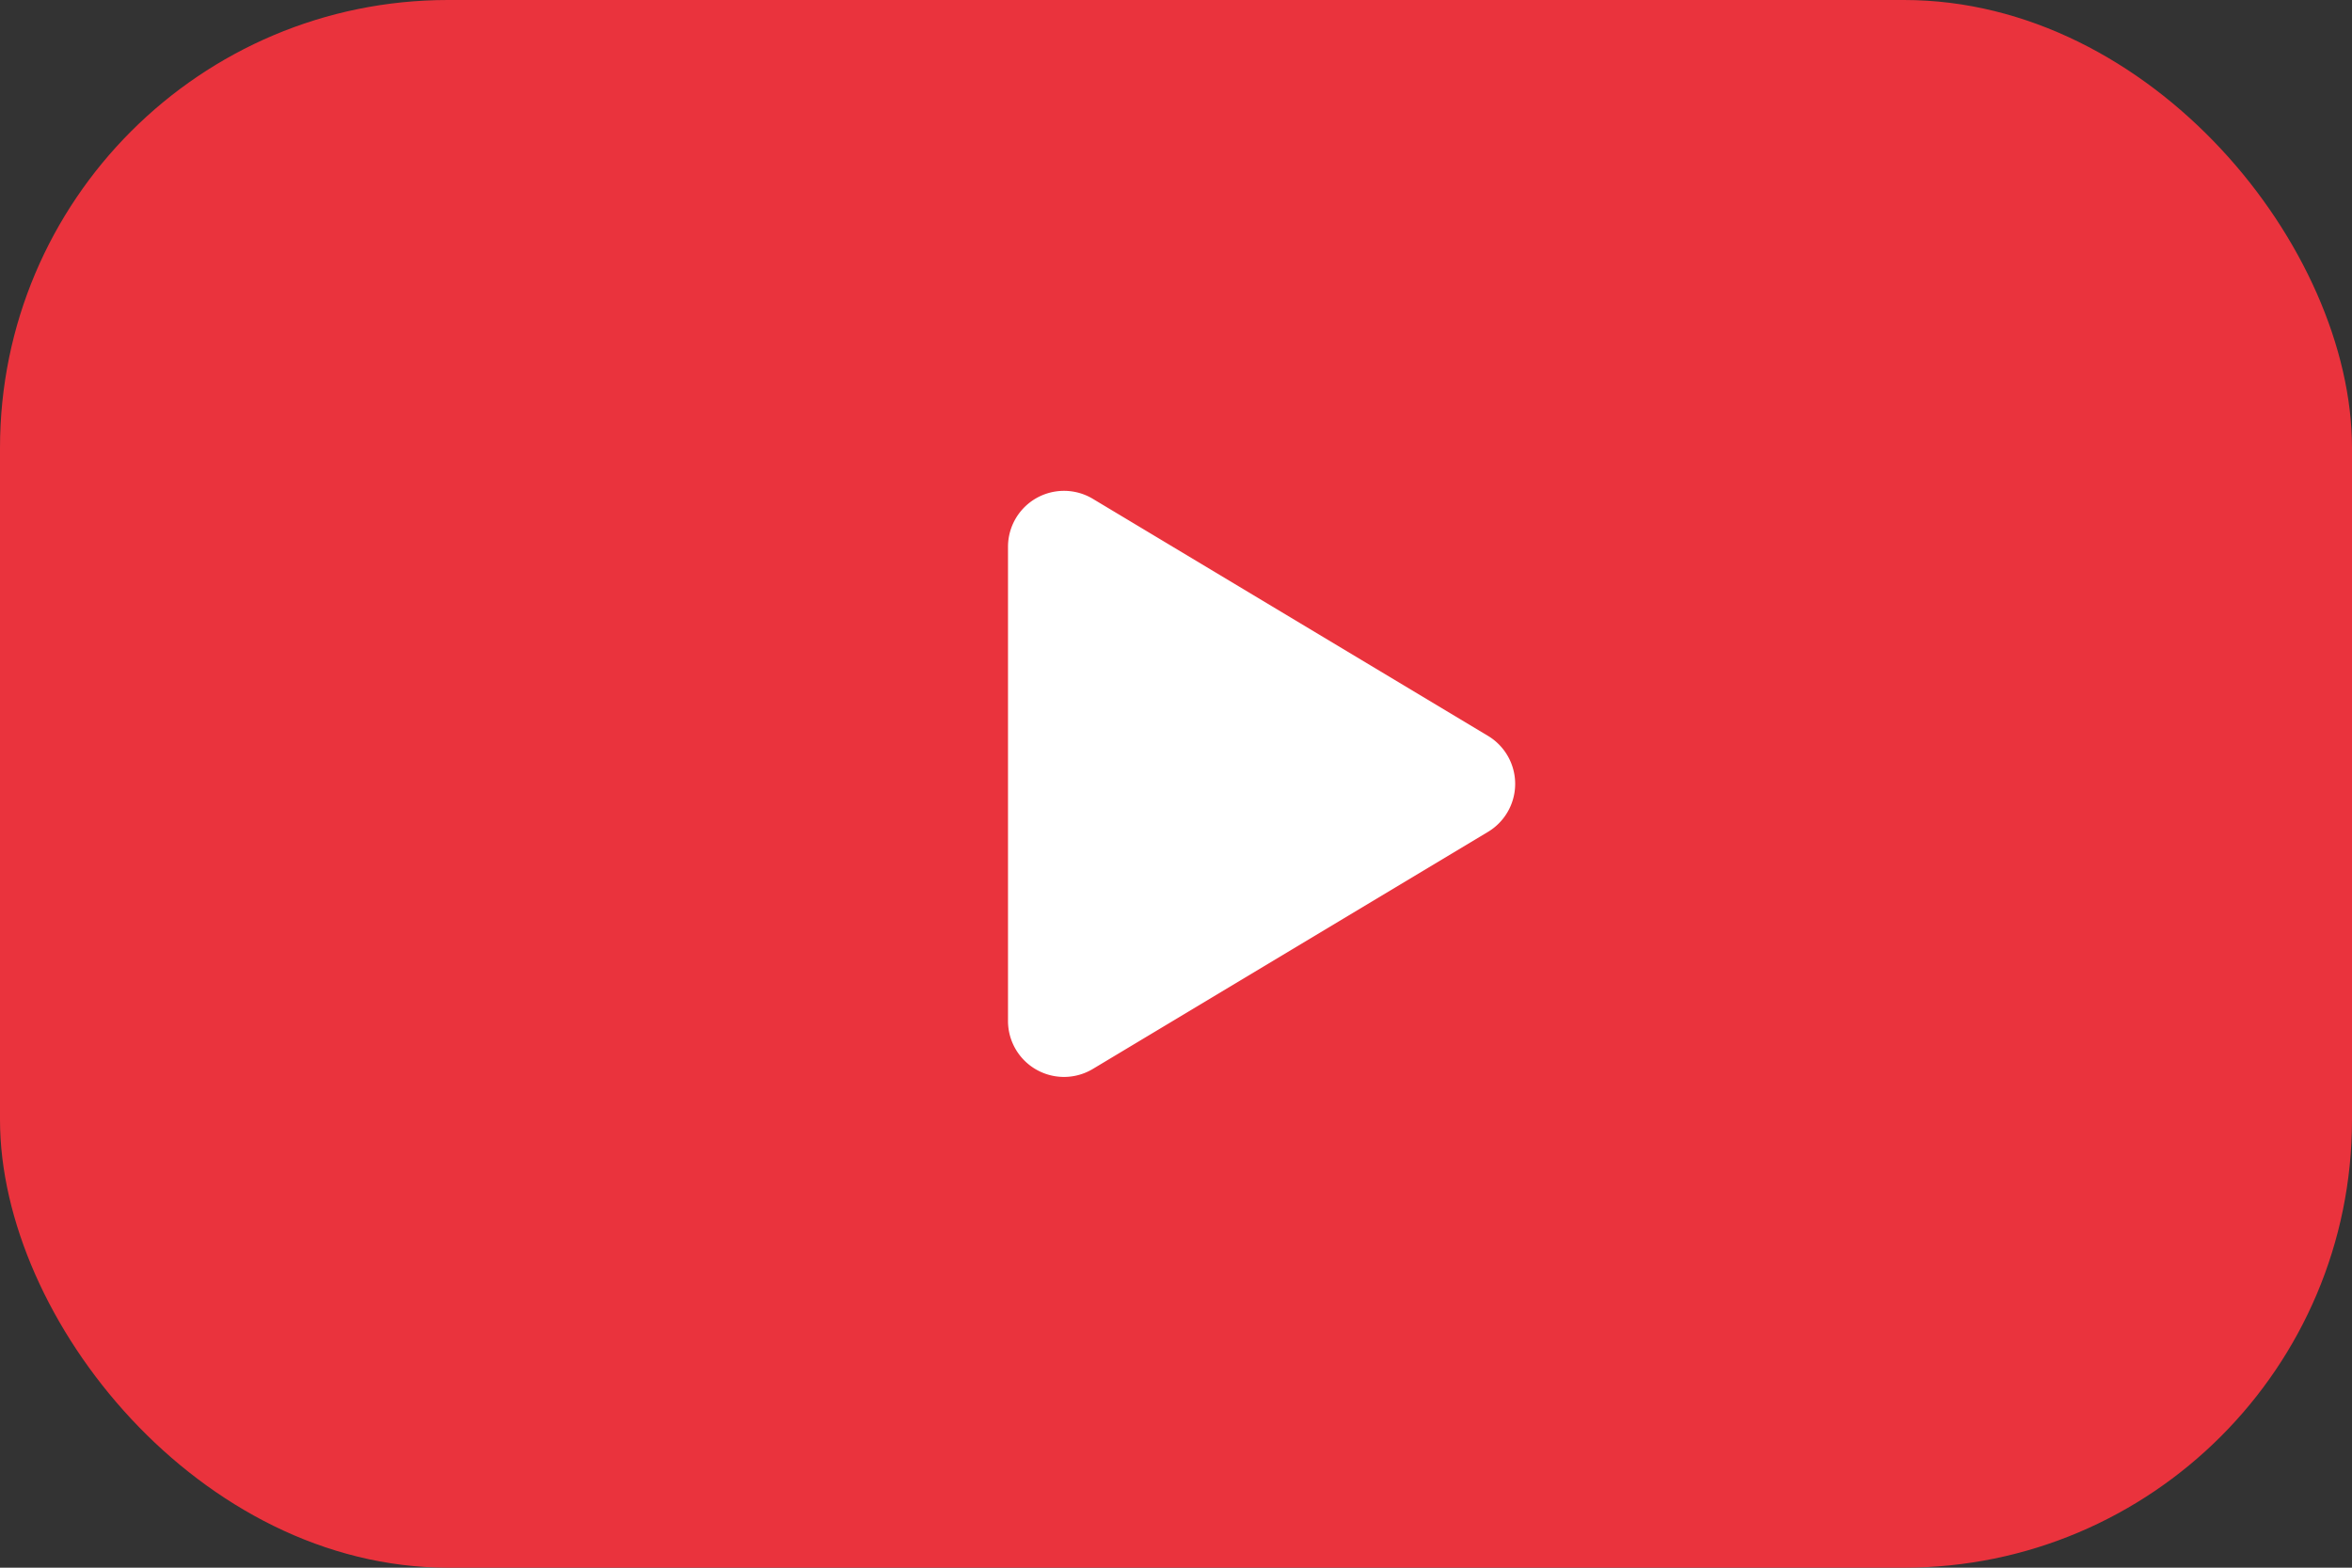
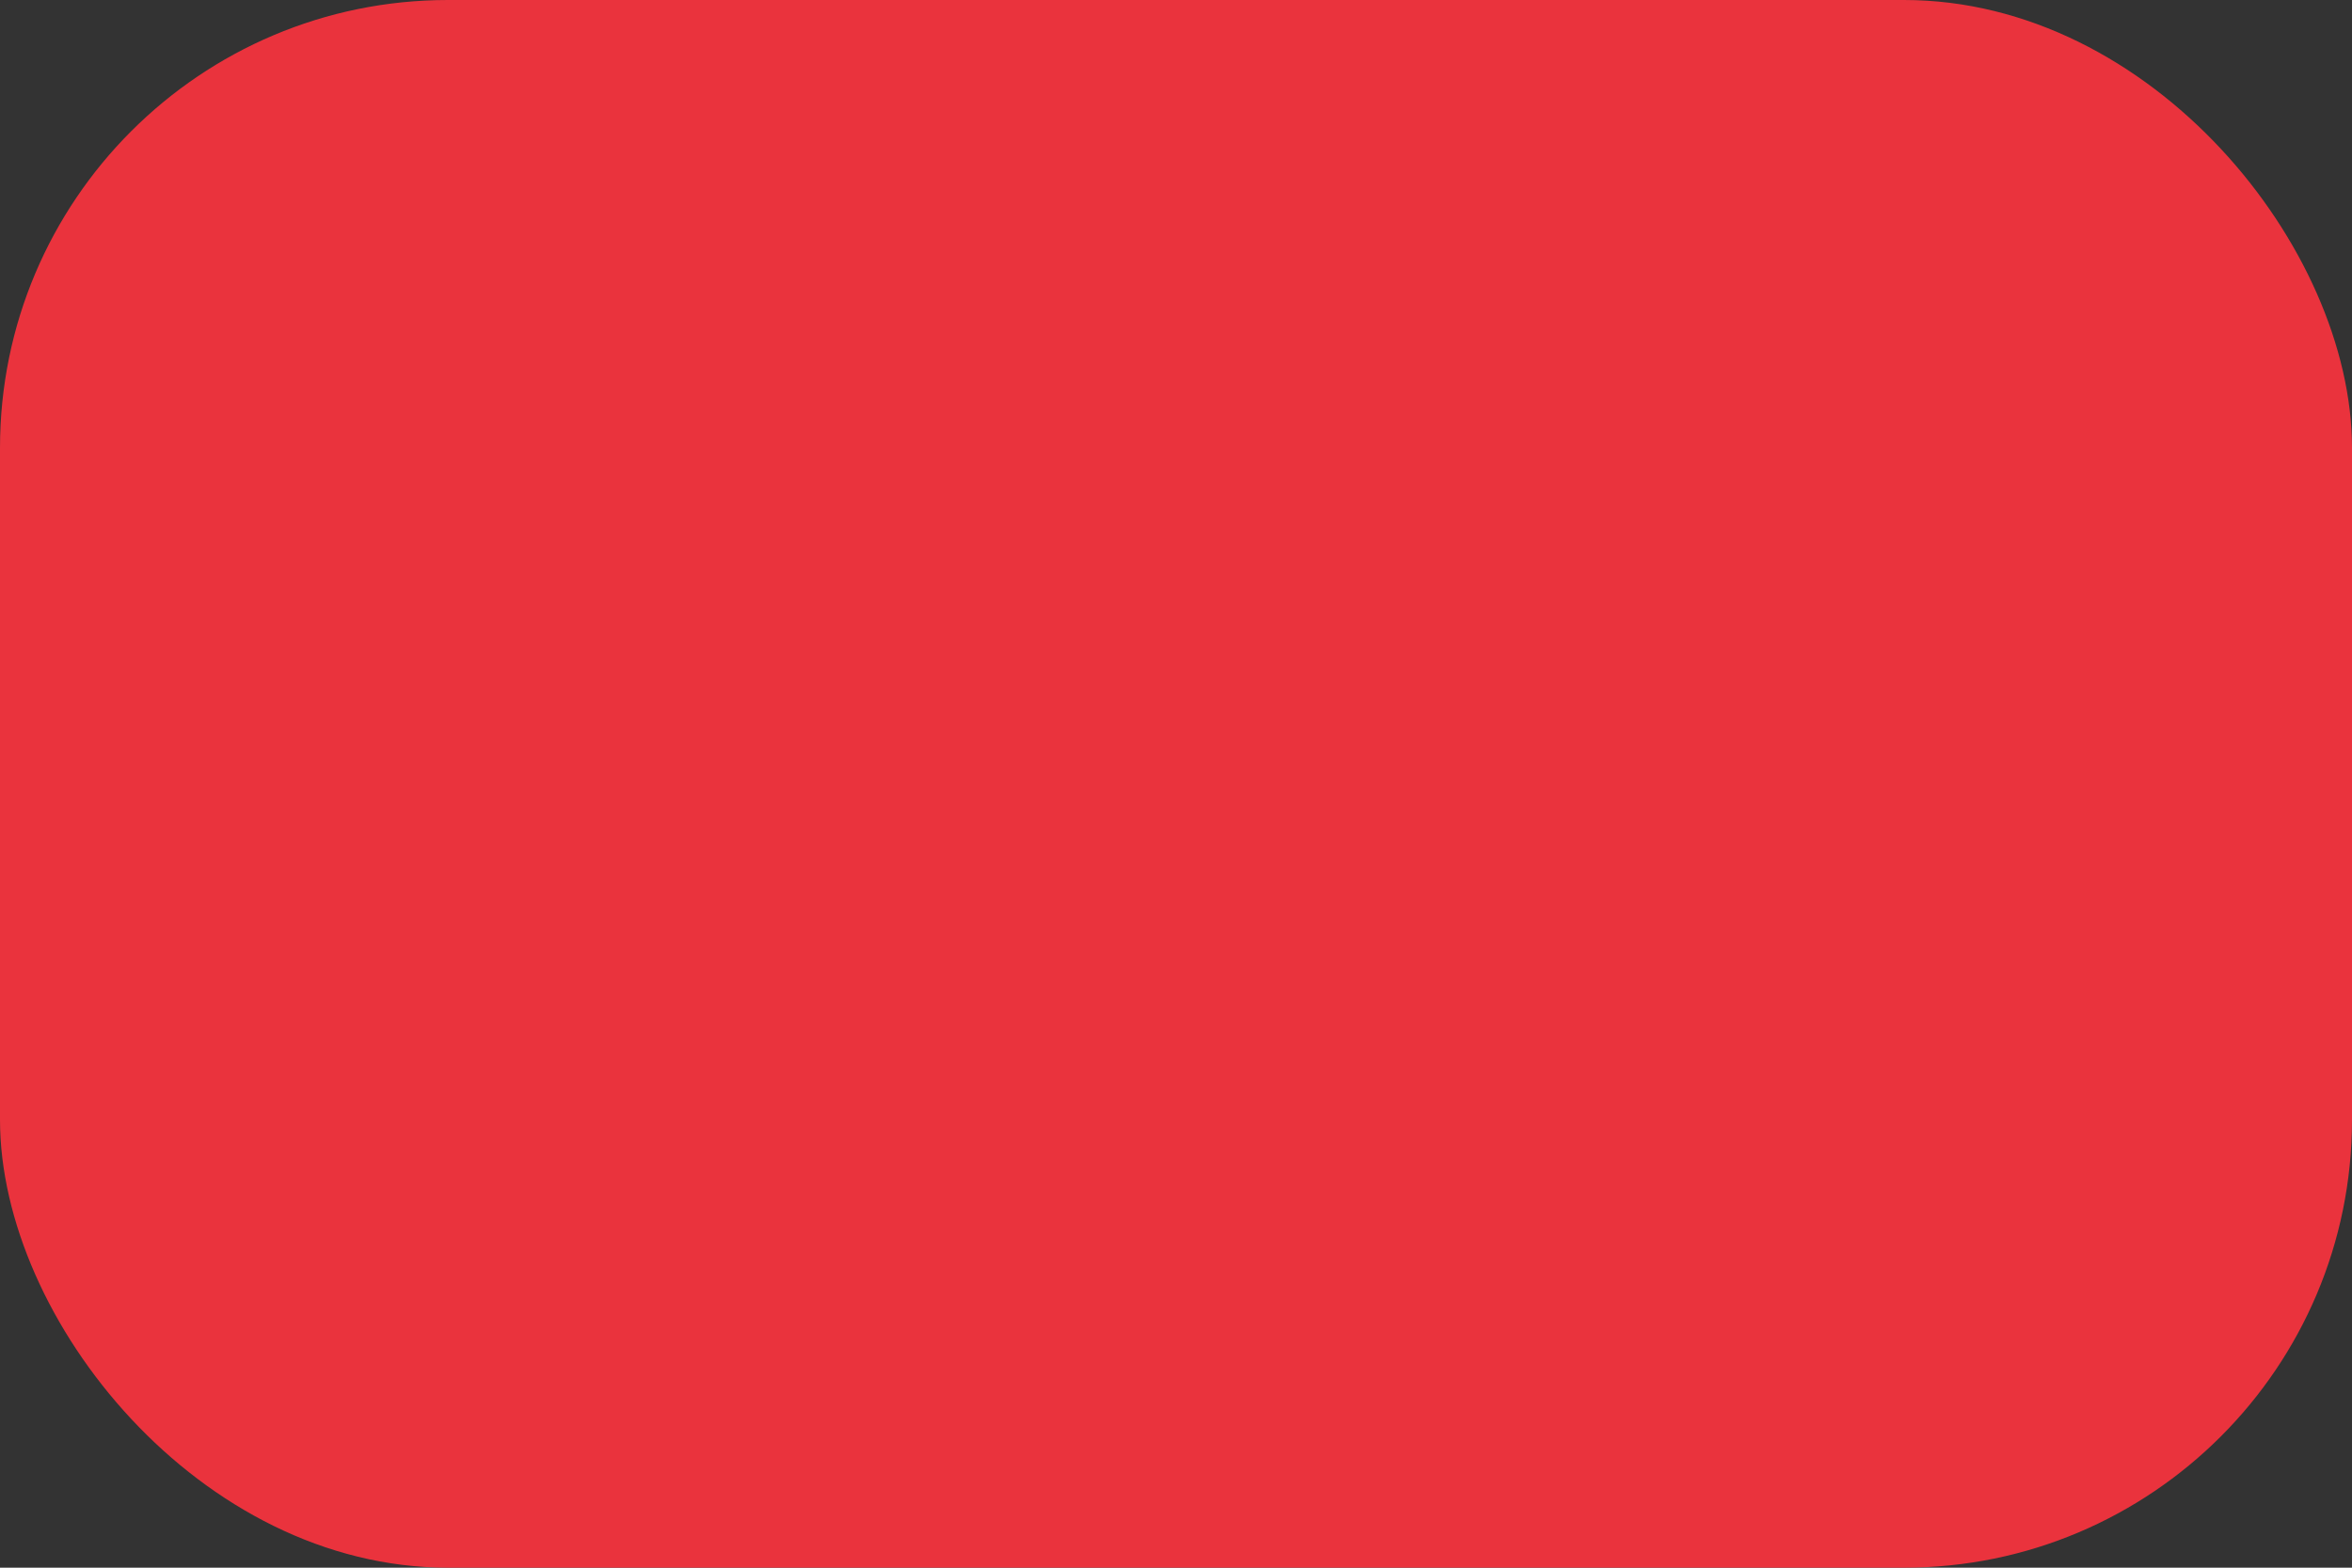
<svg xmlns="http://www.w3.org/2000/svg" width="42" height="28" viewBox="0 0 42 28">
  <rect x="0" y="0" width="42" height="28" fill="#333333" stroke="none" />
  <g id="グループ_41" data-name="グループ 41" transform="translate(-862 -1522)">
    <rect id="長方形_13" data-name="長方形 13" width="42" height="28" rx="8" transform="translate(862 1522)" fill="#ea333d" />
-     <path id="多角形_2" data-name="多角形 2" d="M5.143,1.429a1,1,0,0,1,1.715,0l4.234,7.056A1,1,0,0,1,10.234,10H1.766A1,1,0,0,1,.909,8.486Z" transform="translate(890 1530) rotate(90)" fill="#fff" />
  </g>
</svg>